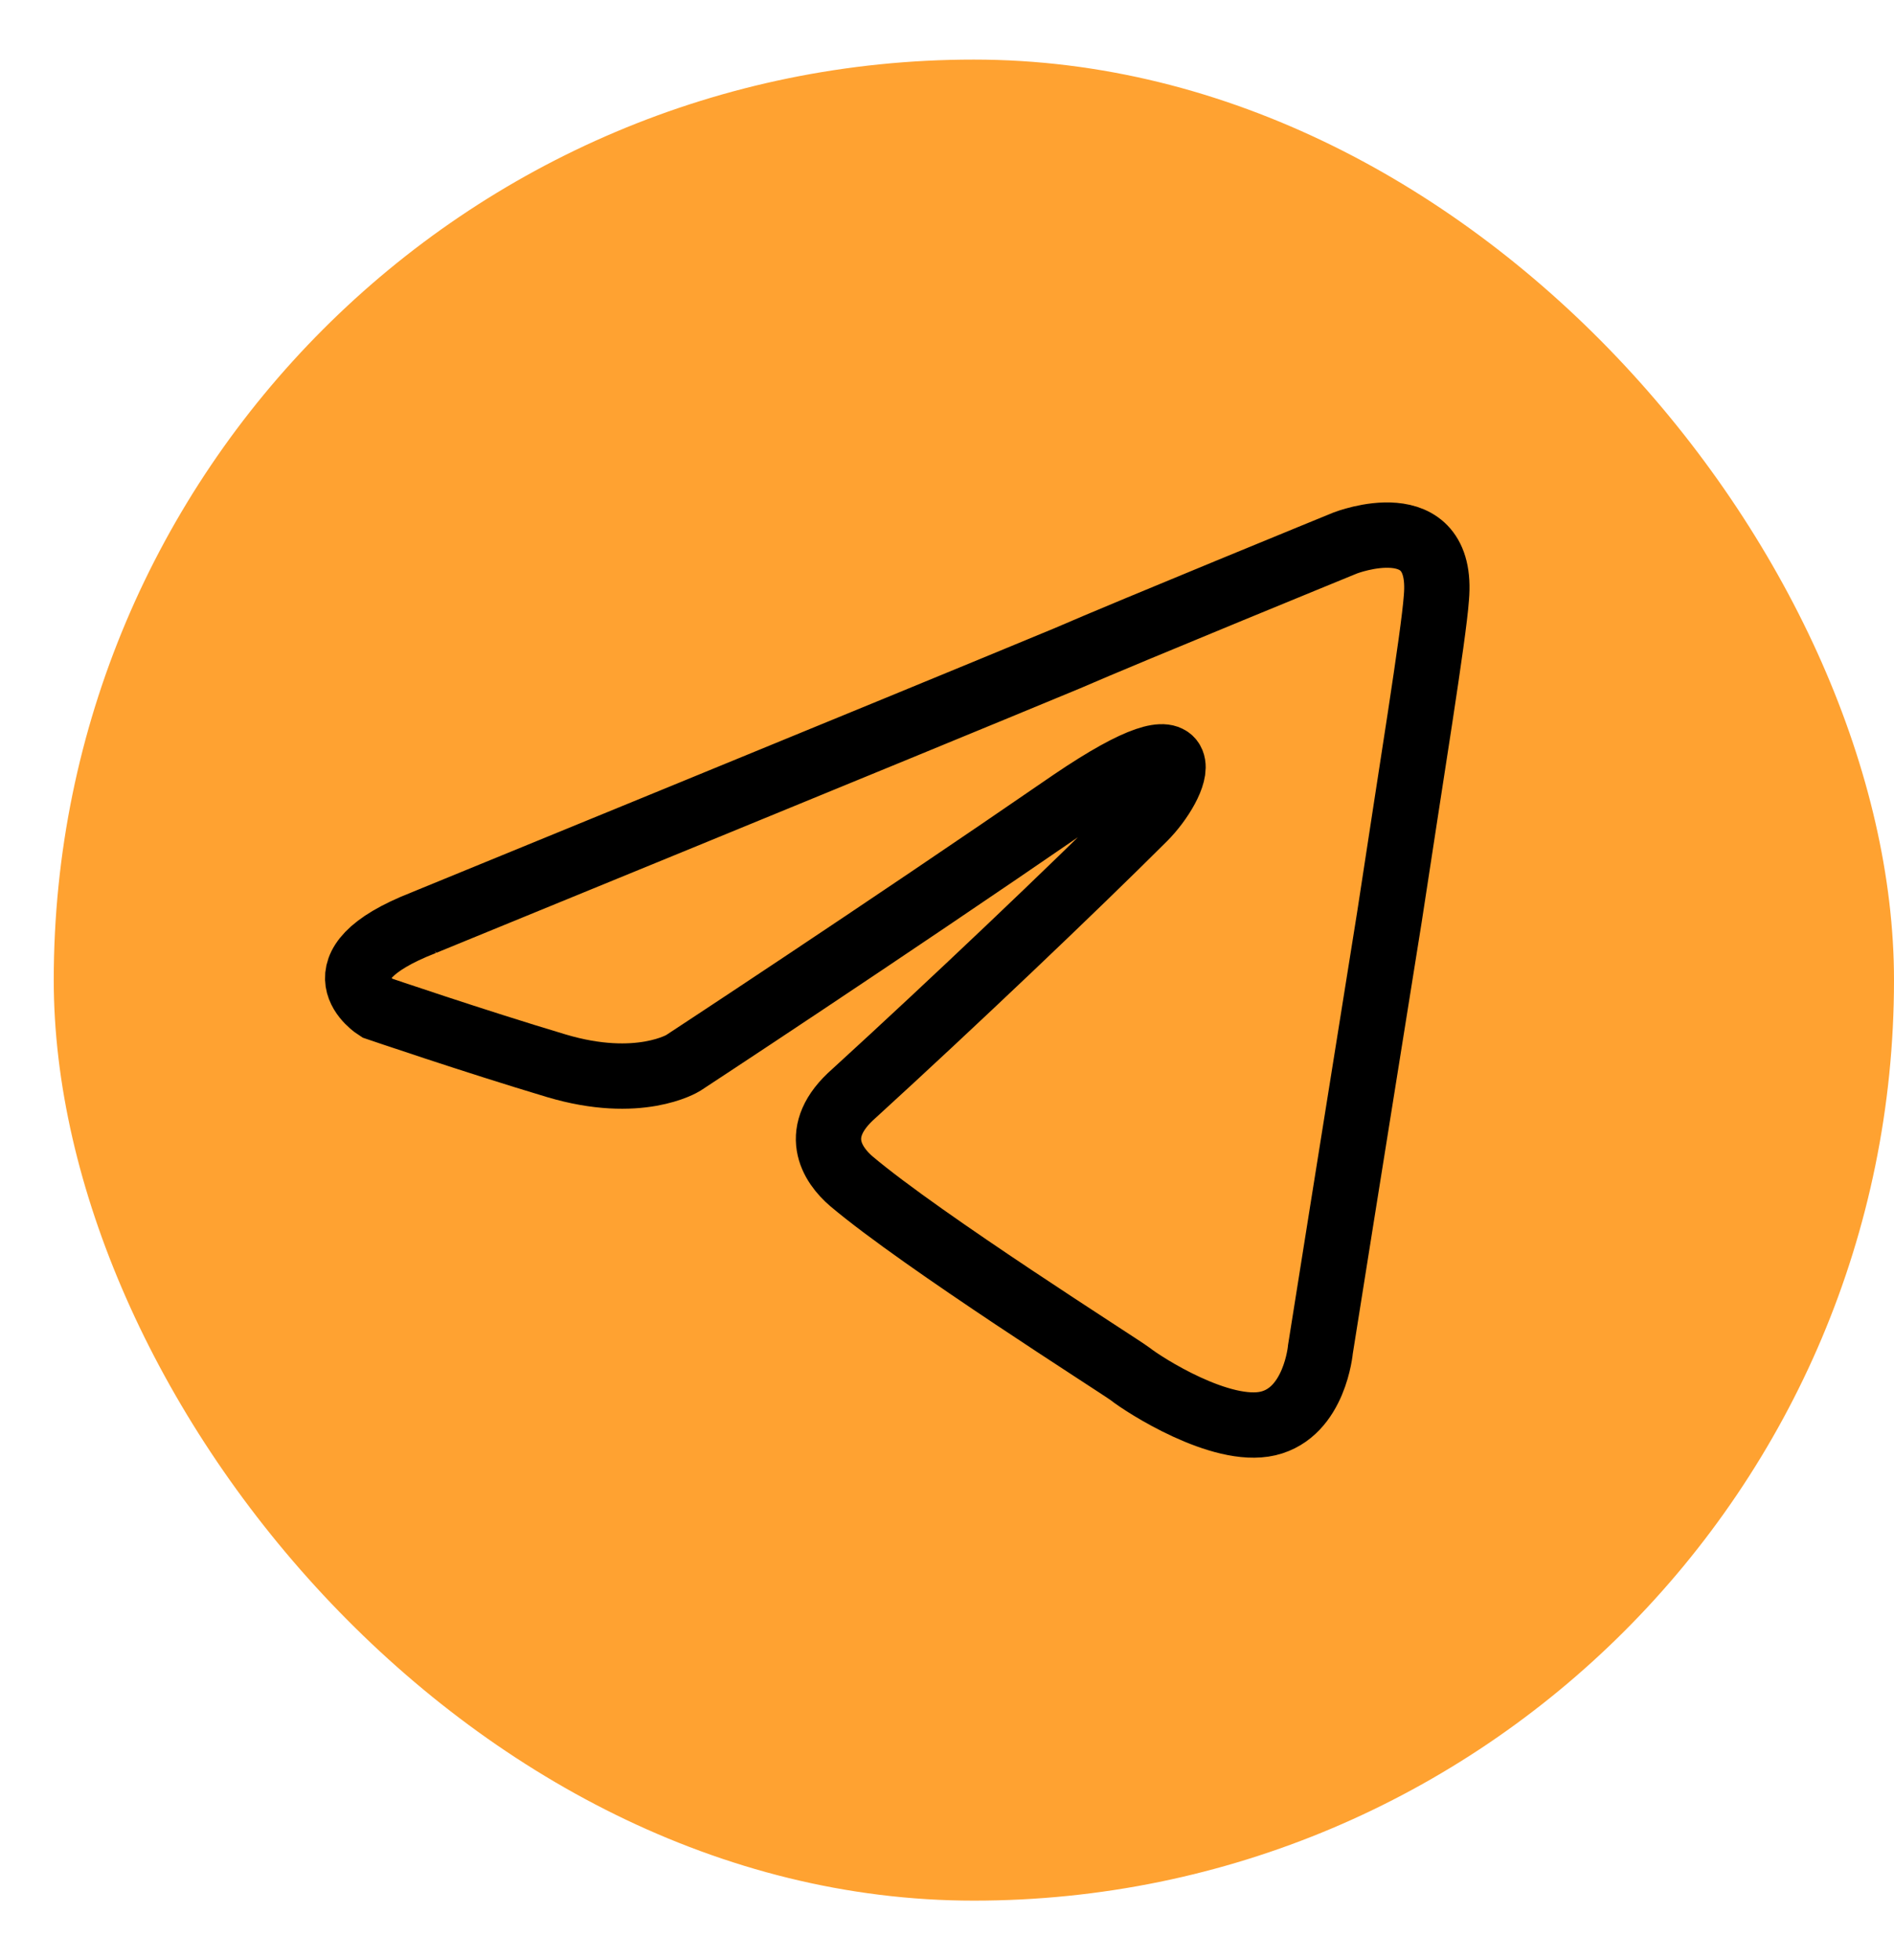
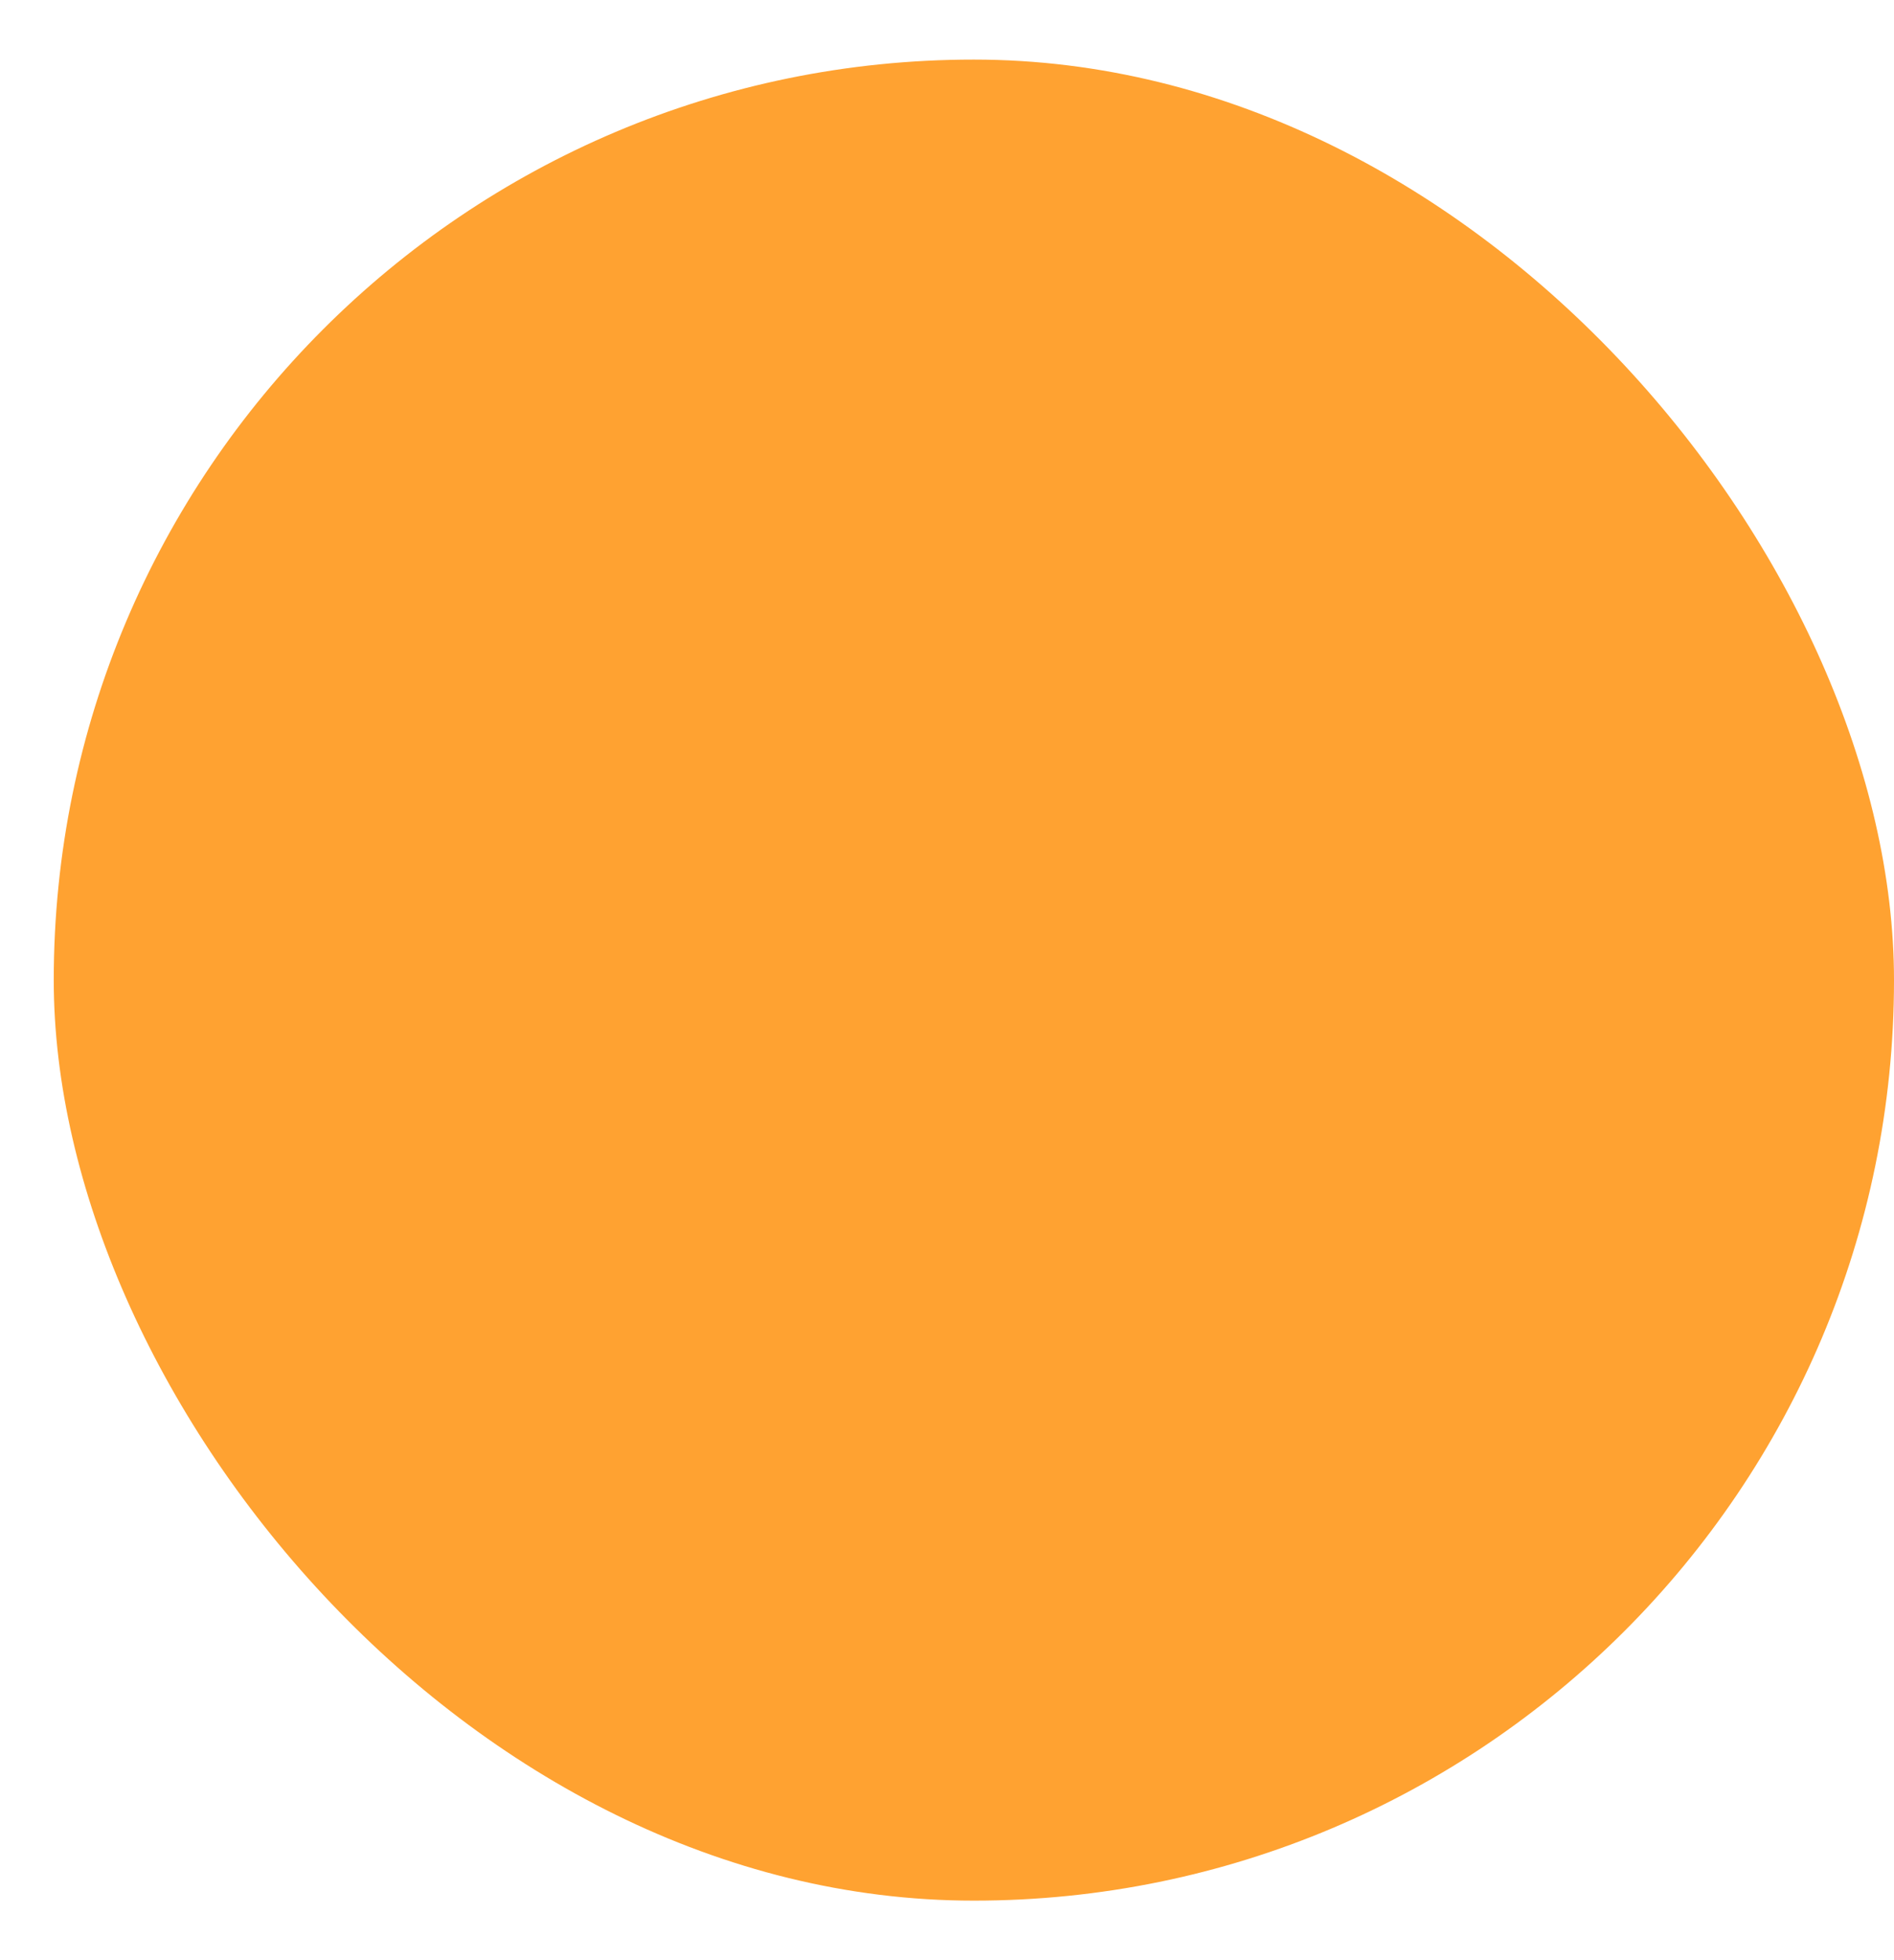
<svg xmlns="http://www.w3.org/2000/svg" width="29" height="30" viewBox="0 0 29 30" fill="none">
  <rect x="0.823" y="0.912" width="28.177" height="28.177" rx="14.088" fill="#FFA231" />
-   <path d="M6.489 14.121C6.489 14.121 13.797 11.131 16.332 10.079C17.304 9.657 20.599 8.31 20.599 8.31C20.599 8.31 22.119 7.72 21.993 9.152C21.95 9.742 21.612 11.805 21.274 14.037C20.767 17.196 20.218 20.649 20.218 20.649C20.218 20.649 20.134 21.617 19.416 21.786C18.698 21.954 17.515 21.196 17.304 21.028C17.135 20.901 14.135 19.006 13.037 18.08C12.741 17.827 12.403 17.322 13.079 16.732C14.6 15.343 16.417 13.616 17.515 12.521C18.022 12.016 18.529 10.836 16.417 12.268C13.417 14.332 10.46 16.269 10.46 16.269C10.46 16.269 9.784 16.69 8.517 16.311C7.25 15.932 5.771 15.427 5.771 15.427C5.771 15.427 4.758 14.795 6.49 14.121H6.489Z" stroke="black" />
</svg>